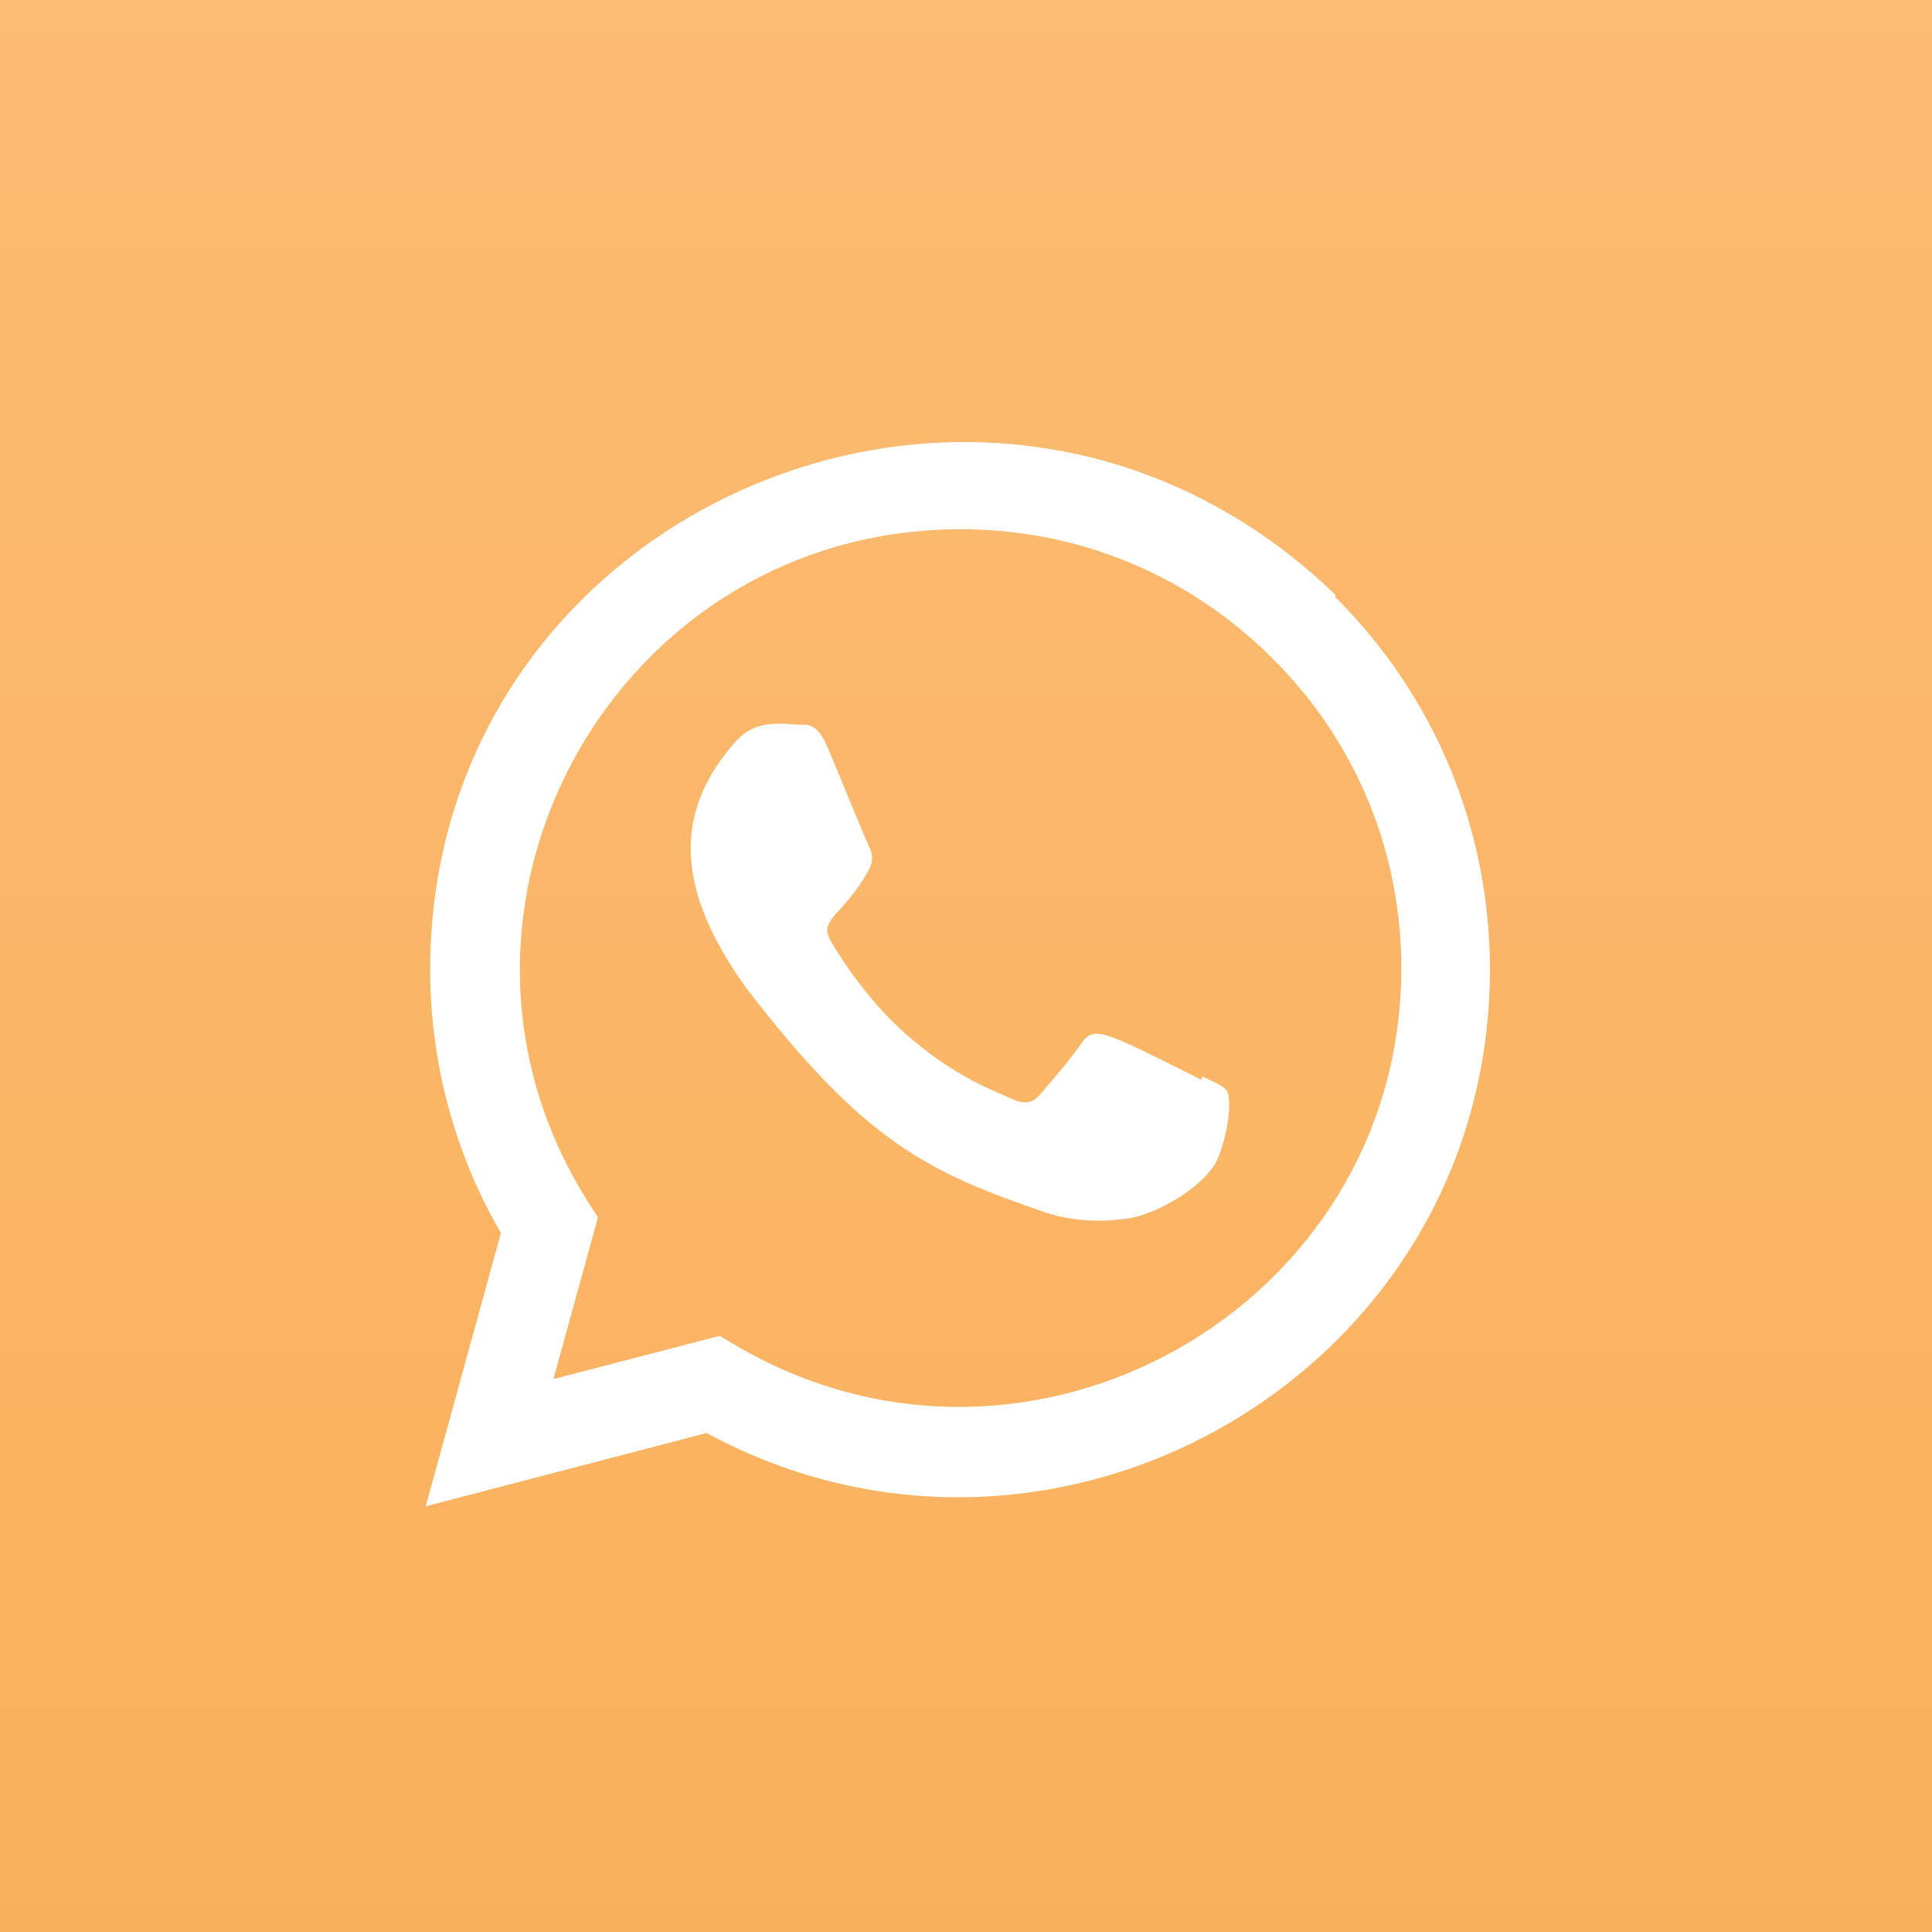
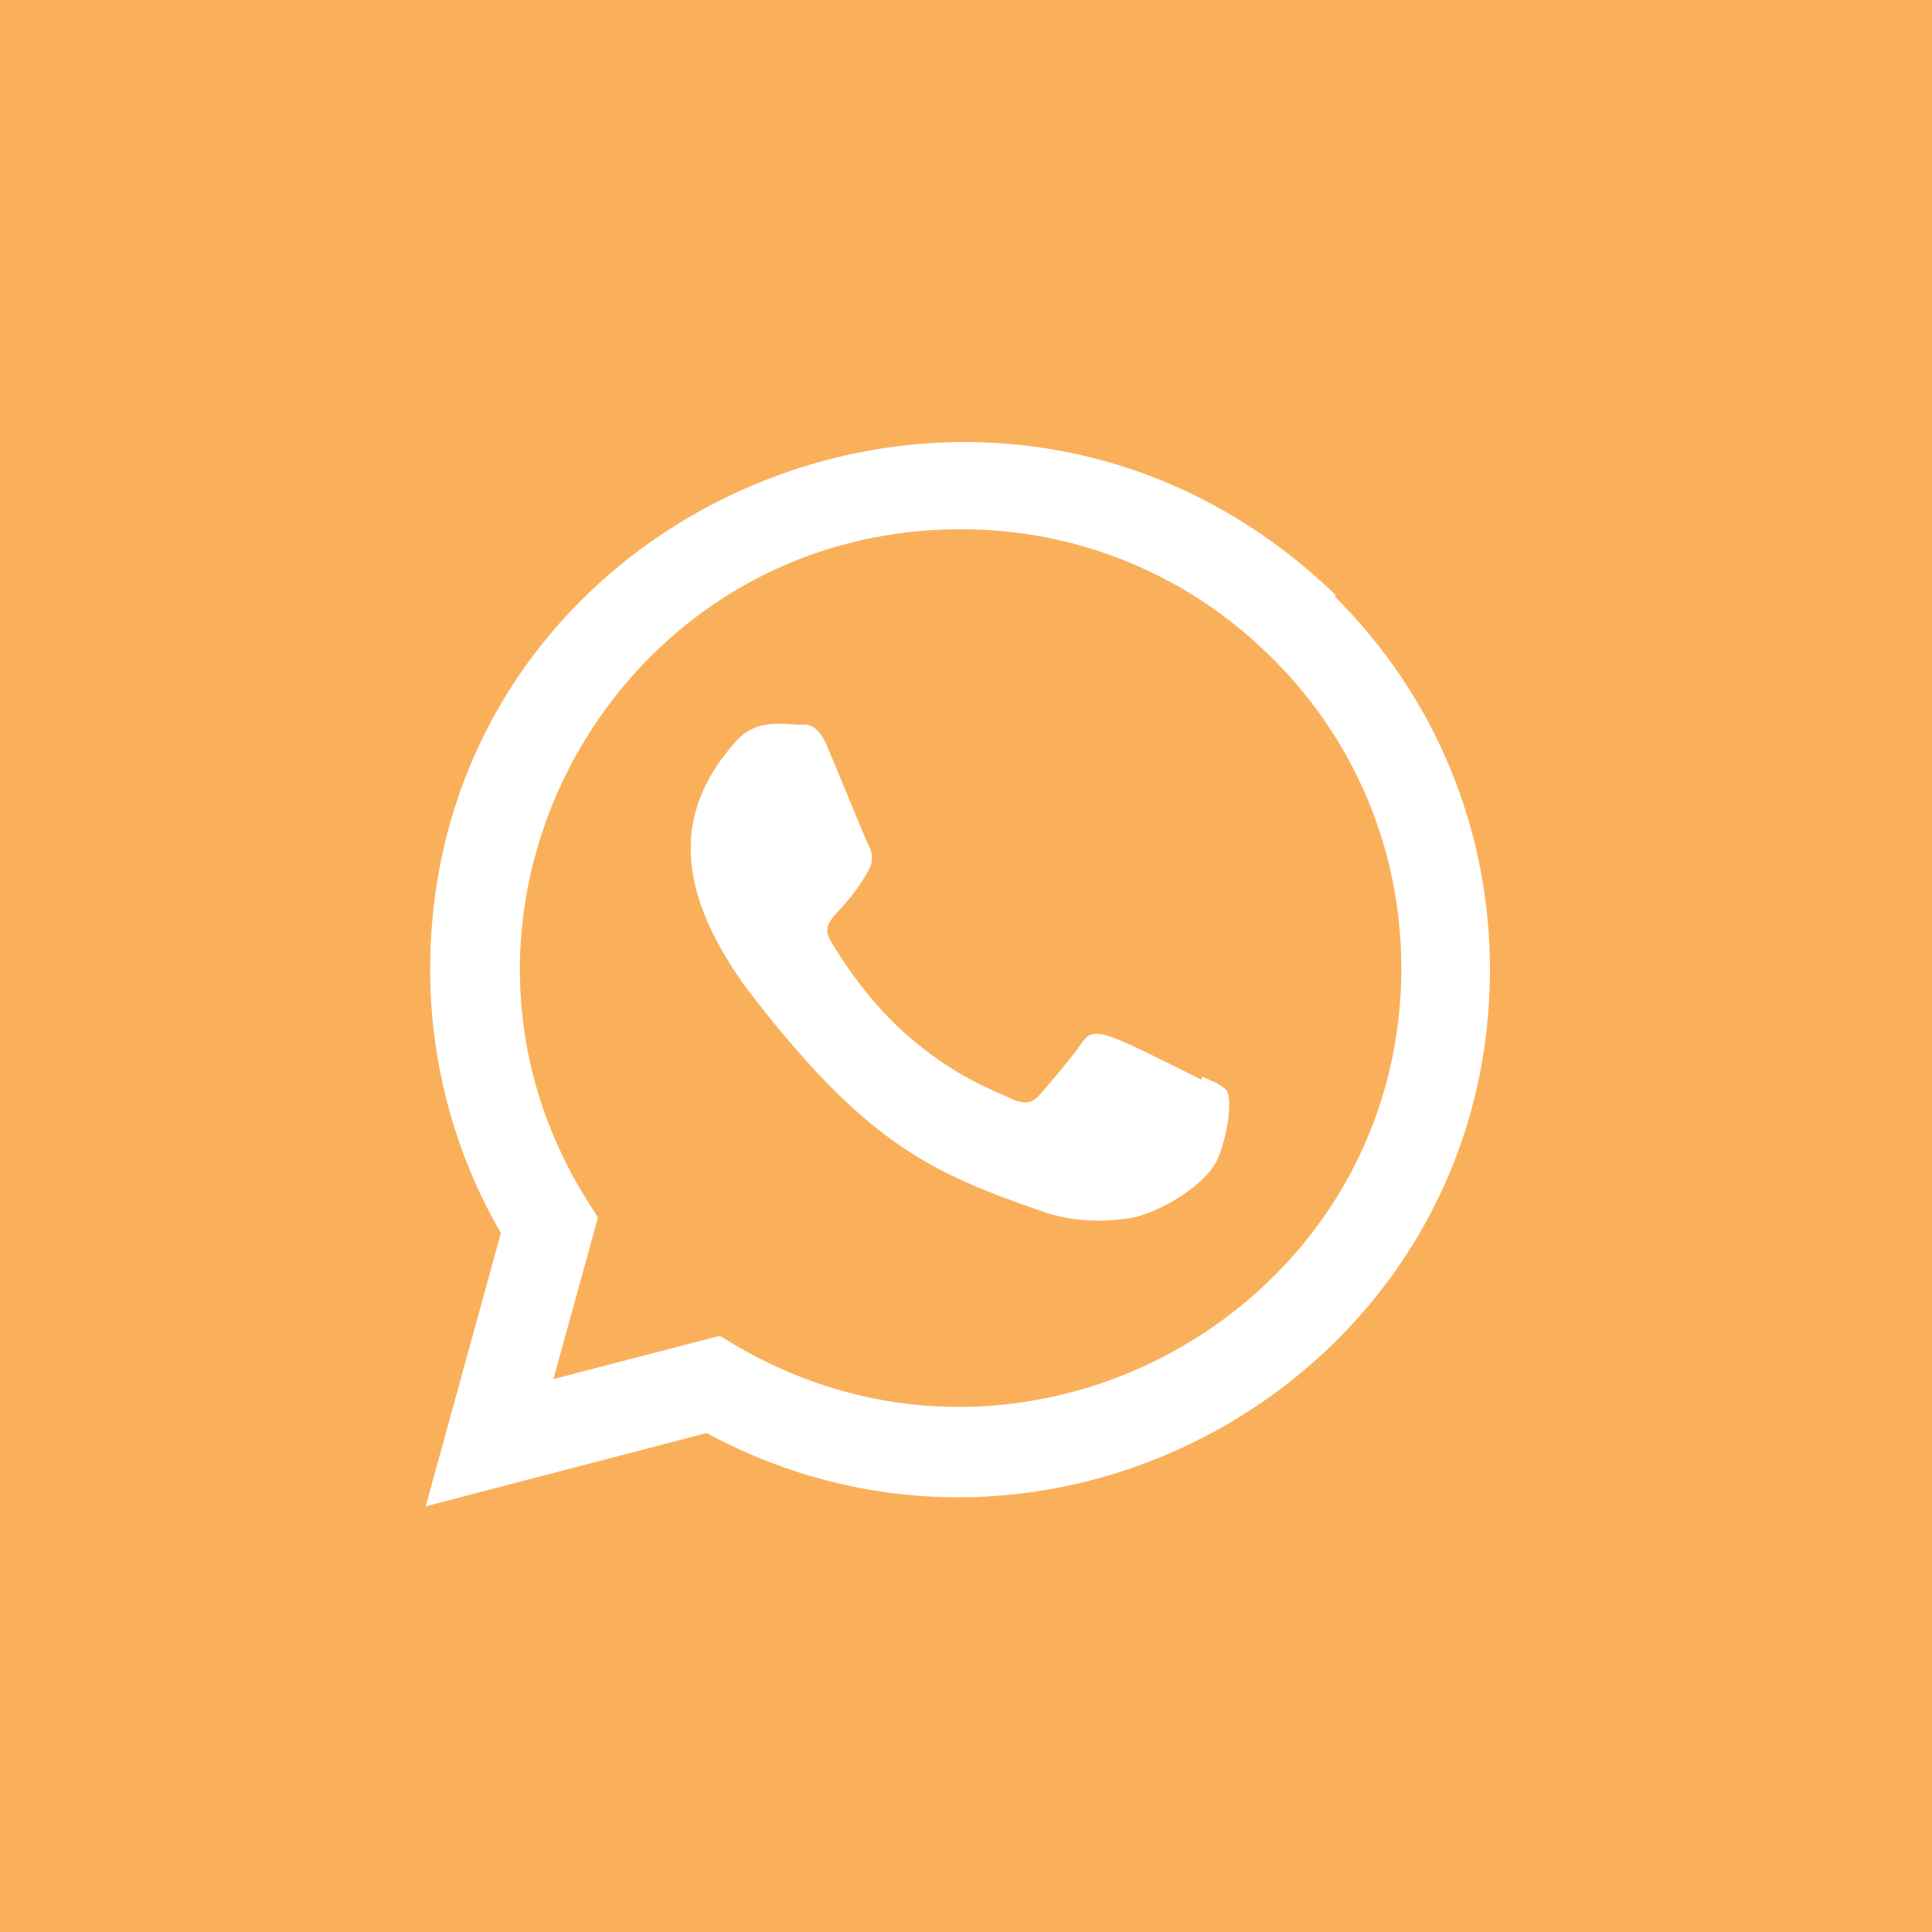
<svg xmlns="http://www.w3.org/2000/svg" width="118" height="118" viewBox="0 0 118 118" fill="none">
  <rect width="118" height="118" fill="#FAB05B" />
-   <rect width="118" height="118" fill="url(#paint0_linear_104_80)" fill-opacity="0.15" />
  <path d="M73.414 65.748L73.39 65.951C67.434 62.983 66.811 62.587 66.042 63.741C65.509 64.54 63.954 66.352 63.485 66.888C63.011 67.416 62.54 67.457 61.736 67.091C60.923 66.685 58.315 65.832 55.228 63.07C52.823 60.916 51.209 58.276 50.732 57.463C49.938 56.093 51.599 55.898 53.11 53.038C53.381 52.469 53.242 52.022 53.042 51.619C52.839 51.212 51.222 47.231 50.545 45.644C49.895 44.062 49.226 44.263 48.725 44.263C47.165 44.127 46.025 44.149 45.02 45.195C40.649 49.999 41.751 54.955 45.491 60.226C52.842 69.846 56.758 71.617 63.919 74.076C65.853 74.691 67.616 74.604 69.01 74.404C70.565 74.157 73.796 72.451 74.47 70.542C75.161 68.632 75.161 67.048 74.958 66.683C74.757 66.317 74.227 66.114 73.414 65.748V65.748Z" fill="white" />
  <path d="M81.575 36.341C60.751 16.21 26.287 30.81 26.273 59.21C26.273 64.886 27.76 70.422 30.593 75.311L26 92L43.157 87.525C64.567 99.09 90.989 83.734 91 59.226C91 50.624 87.642 42.529 81.534 36.446L81.575 36.341ZM85.589 59.137C85.573 79.809 62.879 92.72 44.931 82.168L43.956 81.589L33.8 84.229L36.522 74.358L35.875 73.342C24.705 55.562 37.538 32.324 58.695 32.324C65.883 32.324 72.629 35.127 77.71 40.205C82.788 45.24 85.589 51.987 85.589 59.137V59.137Z" fill="white" />
  <defs>
    <linearGradient id="paint0_linear_104_80" x1="59" y1="0" x2="59" y2="118" gradientUnits="userSpaceOnUse">
      <stop stop-color="white" />
      <stop offset="1" stop-color="white" stop-opacity="0" />
    </linearGradient>
  </defs>
</svg>